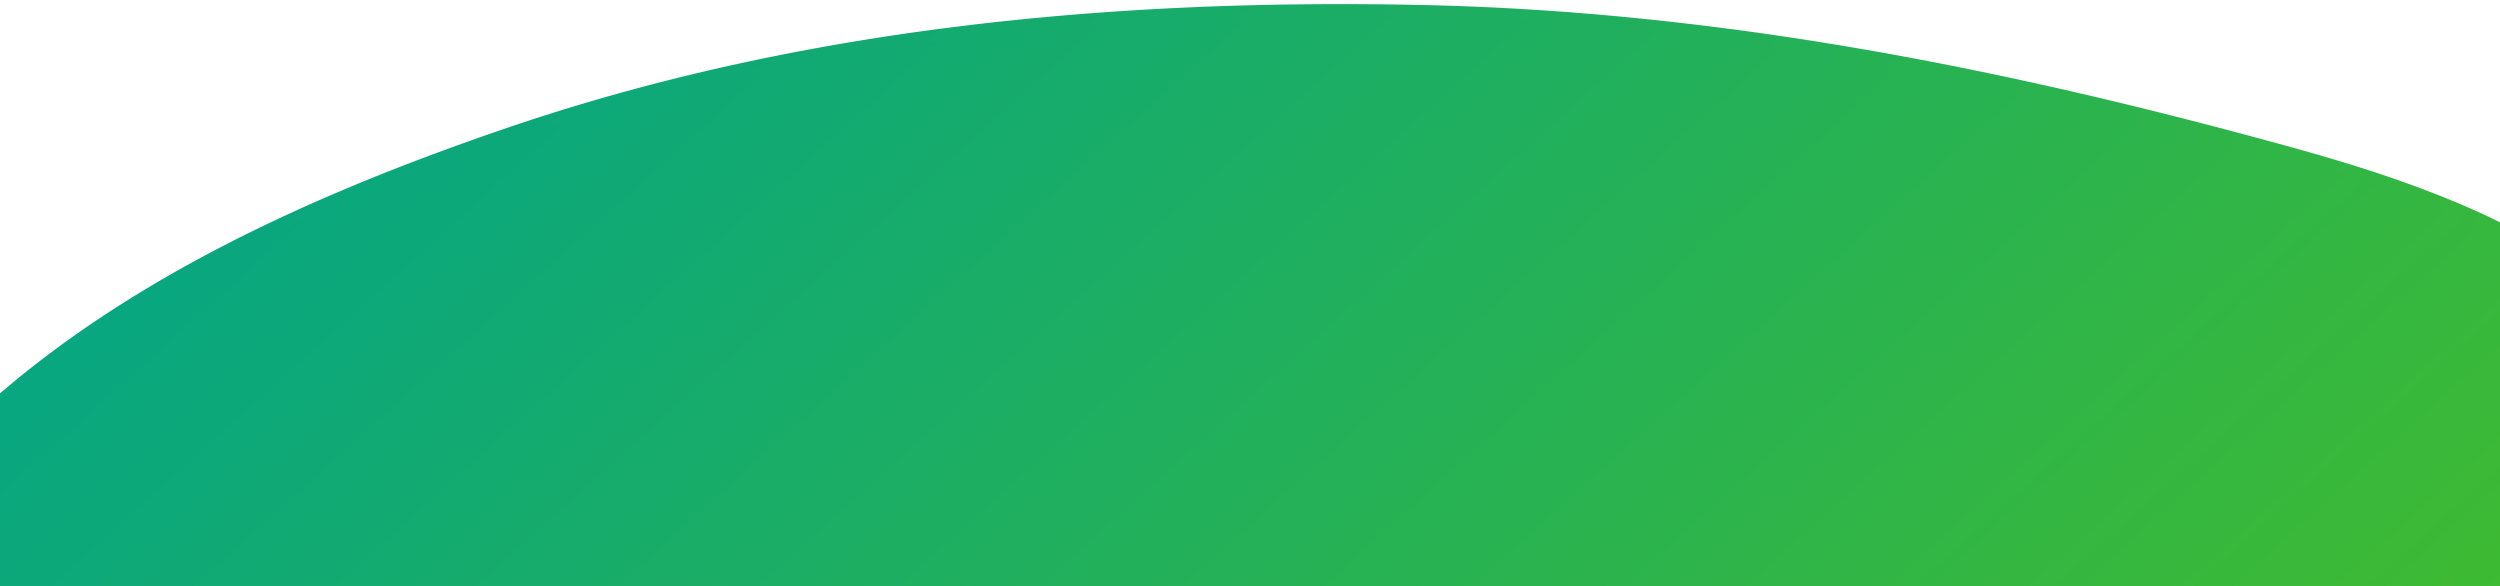
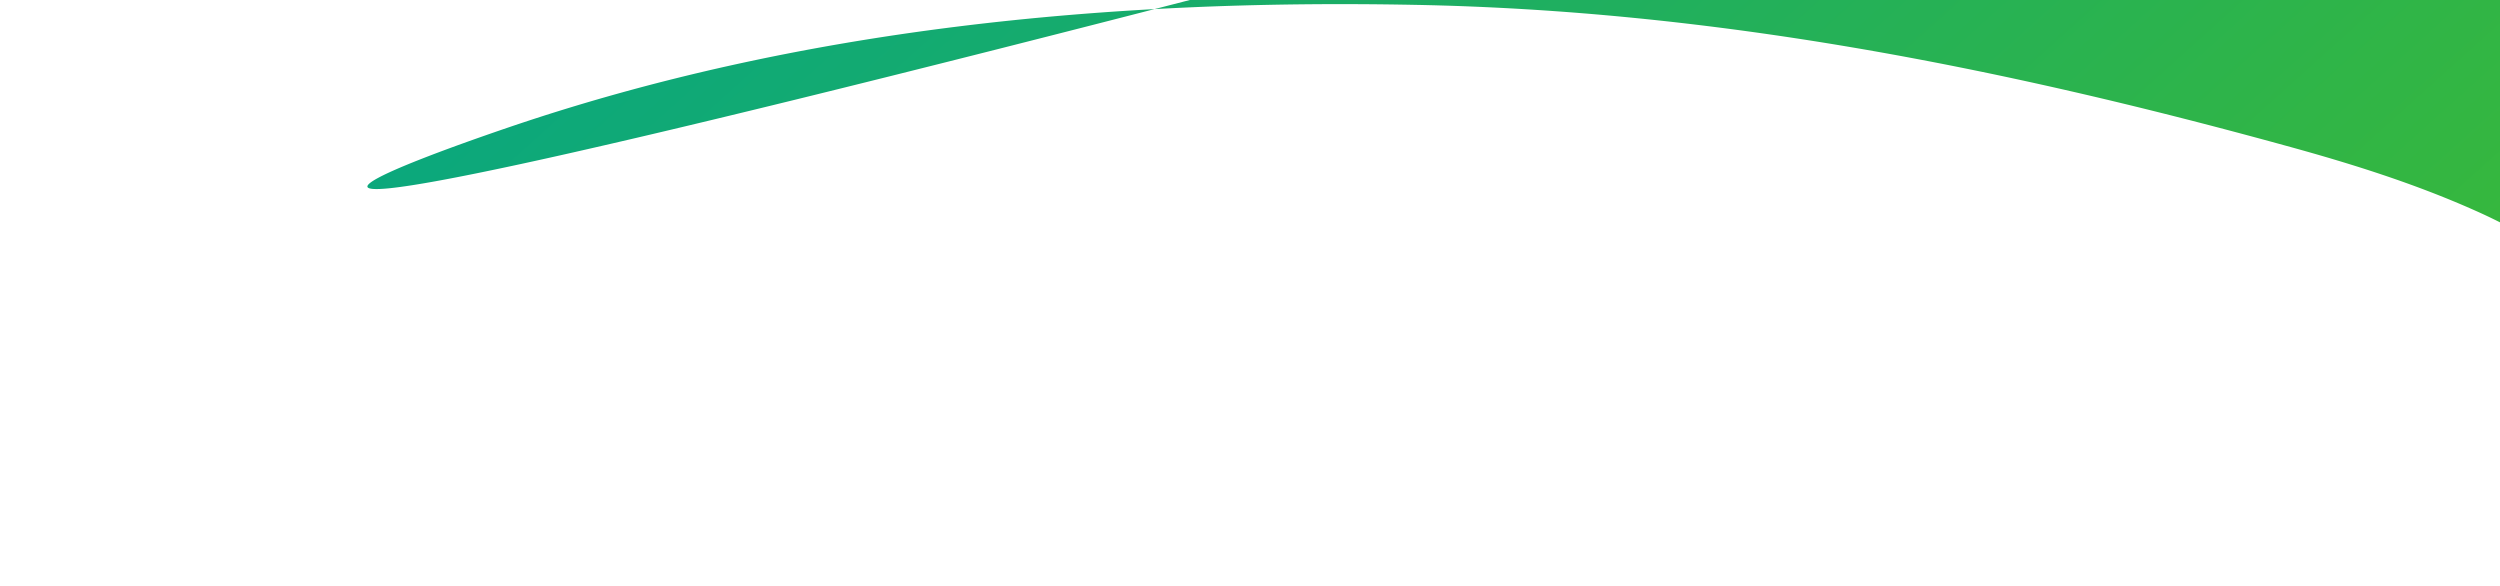
<svg xmlns="http://www.w3.org/2000/svg" xmlns:xlink="http://www.w3.org/1999/xlink" data-name="Layer 1" width="1920" height="450">
  <defs>
    <linearGradient id="a" x1="195.741" y1="125.138" x2="1376.866" y2="1306.264" gradientTransform="rotate(3 4409.5 -865.104)" gradientUnits="userSpaceOnUse">
      <stop offset="0" stop-color="#01a48b" />
      <stop offset=".999" stop-color="#41bb2e" />
    </linearGradient>
    <linearGradient id="b" x1="196.211" y1="134.105" x2="1377.336" y2="1315.231" xlink:href="#a" />
  </defs>
-   <path d="M2148.857 469.185c4.839 45.134-1.453 92.062-22.185 139.042-38.1 85.824-132.792 146.214-224.322 137.53-45.774-4.421-87.511-25.67-127.891-47.12-41.348-21.784-81.461-40.088-126.149-53.582-89.574-27.278-180.1-45.66-273.962-46.52-99.711-.955-200.65 17.53-292.052 60.085-91.252 42.532-165.42 110.414-228.482 190.035-97.6 123.375-156 270.762-183.133 426.767-8.933 51.3-9 103.36-18.559 154.588-5.391 28.49-13.771 56.463-26.727 82.4-79.378 157.153-258.8 140.525-397.789 96.627-156.633-49.422-289.236-160.159-363.019-312.328-8.718-17.981-16.595-36.563-23.609-55.59a1010.917 1010.917 0 01-61.336-236.773c-26.252-195.283-4.439-407.973 106-574.145C1.682 255.406 202.139 162.133 390.512 97.854 614.02 21.73 851.656-.755 1085.694 3.714c229.236 4.218 448.81 47.423 669.183 108.021 49.619 13.566 98.863 28.938 146.11 50.015 119.955 53.22 233.548 172.321 247.87 307.435z" fill="url(#a)" />
-   <path d="M2148.857 478.164c4.839 45.134-1.453 92.062-22.185 139.042-38.1 85.824-132.792 146.214-224.322 137.53-45.774-4.421-87.511-25.67-127.891-47.12-41.348-21.784-81.461-40.088-126.149-53.582-89.574-27.278-180.1-45.66-273.962-46.52-99.711-.955-200.65 17.53-292.052 60.085-91.252 42.532-165.42 110.414-228.482 190.035-97.6 123.375-156 270.762-183.133 426.767-8.933 51.3-9 103.36-18.559 154.588-5.391 28.49-13.771 56.464-26.727 82.4-79.378 157.153-258.8 140.525-397.789 96.627-156.633-49.422-289.236-160.159-363.019-312.328-8.718-17.981-16.595-36.563-23.609-55.59a1010.922 1010.922 0 01-61.336-236.772c-26.252-195.284-4.439-407.974 106-574.146 116.04-174.795 316.497-268.067 504.87-332.347C614.02 30.71 851.656 8.224 1085.694 12.693c229.236 4.218 448.81 47.423 669.183 108.021 49.619 13.566 98.863 28.938 146.11 50.015 119.955 53.22 233.548 172.321 247.87 307.435z" fill="url(#b)" />
+   <path d="M2148.857 469.185a1010.917 1010.917 0 01-61.336-236.773c-26.252-195.283-4.439-407.973 106-574.145C1.682 255.406 202.139 162.133 390.512 97.854 614.02 21.73 851.656-.755 1085.694 3.714c229.236 4.218 448.81 47.423 669.183 108.021 49.619 13.566 98.863 28.938 146.11 50.015 119.955 53.22 233.548 172.321 247.87 307.435z" fill="url(#a)" />
</svg>